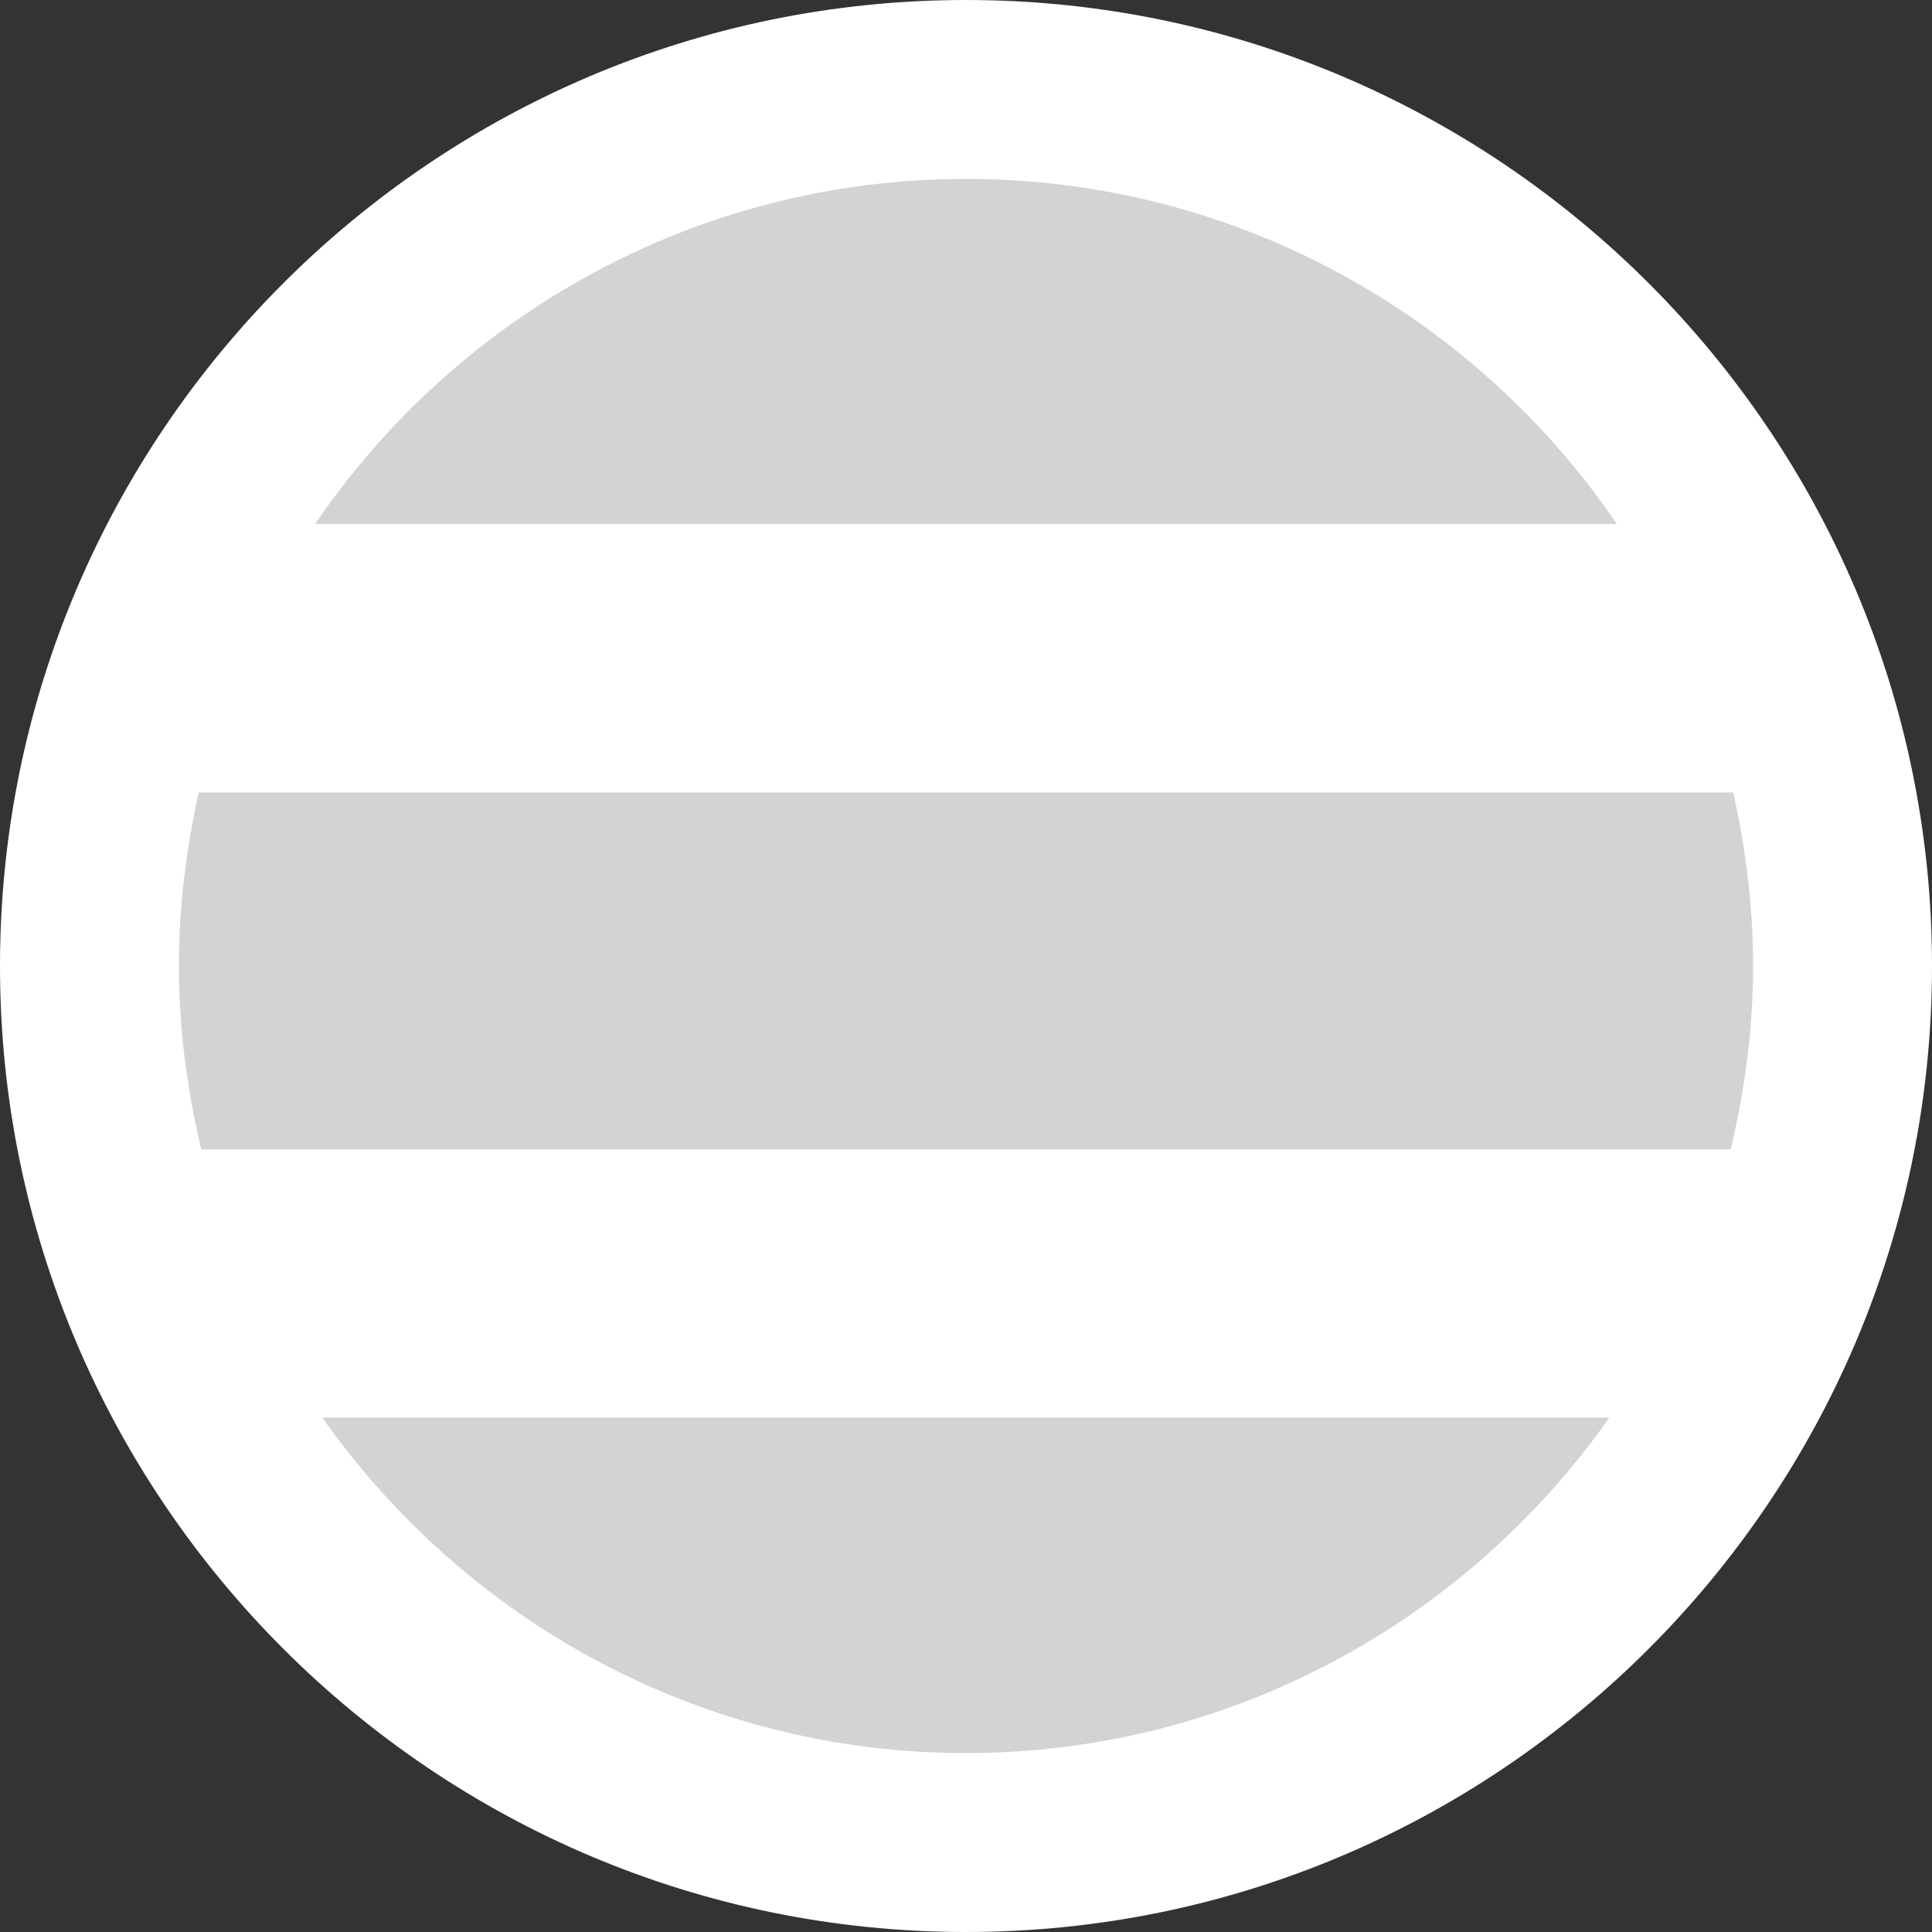
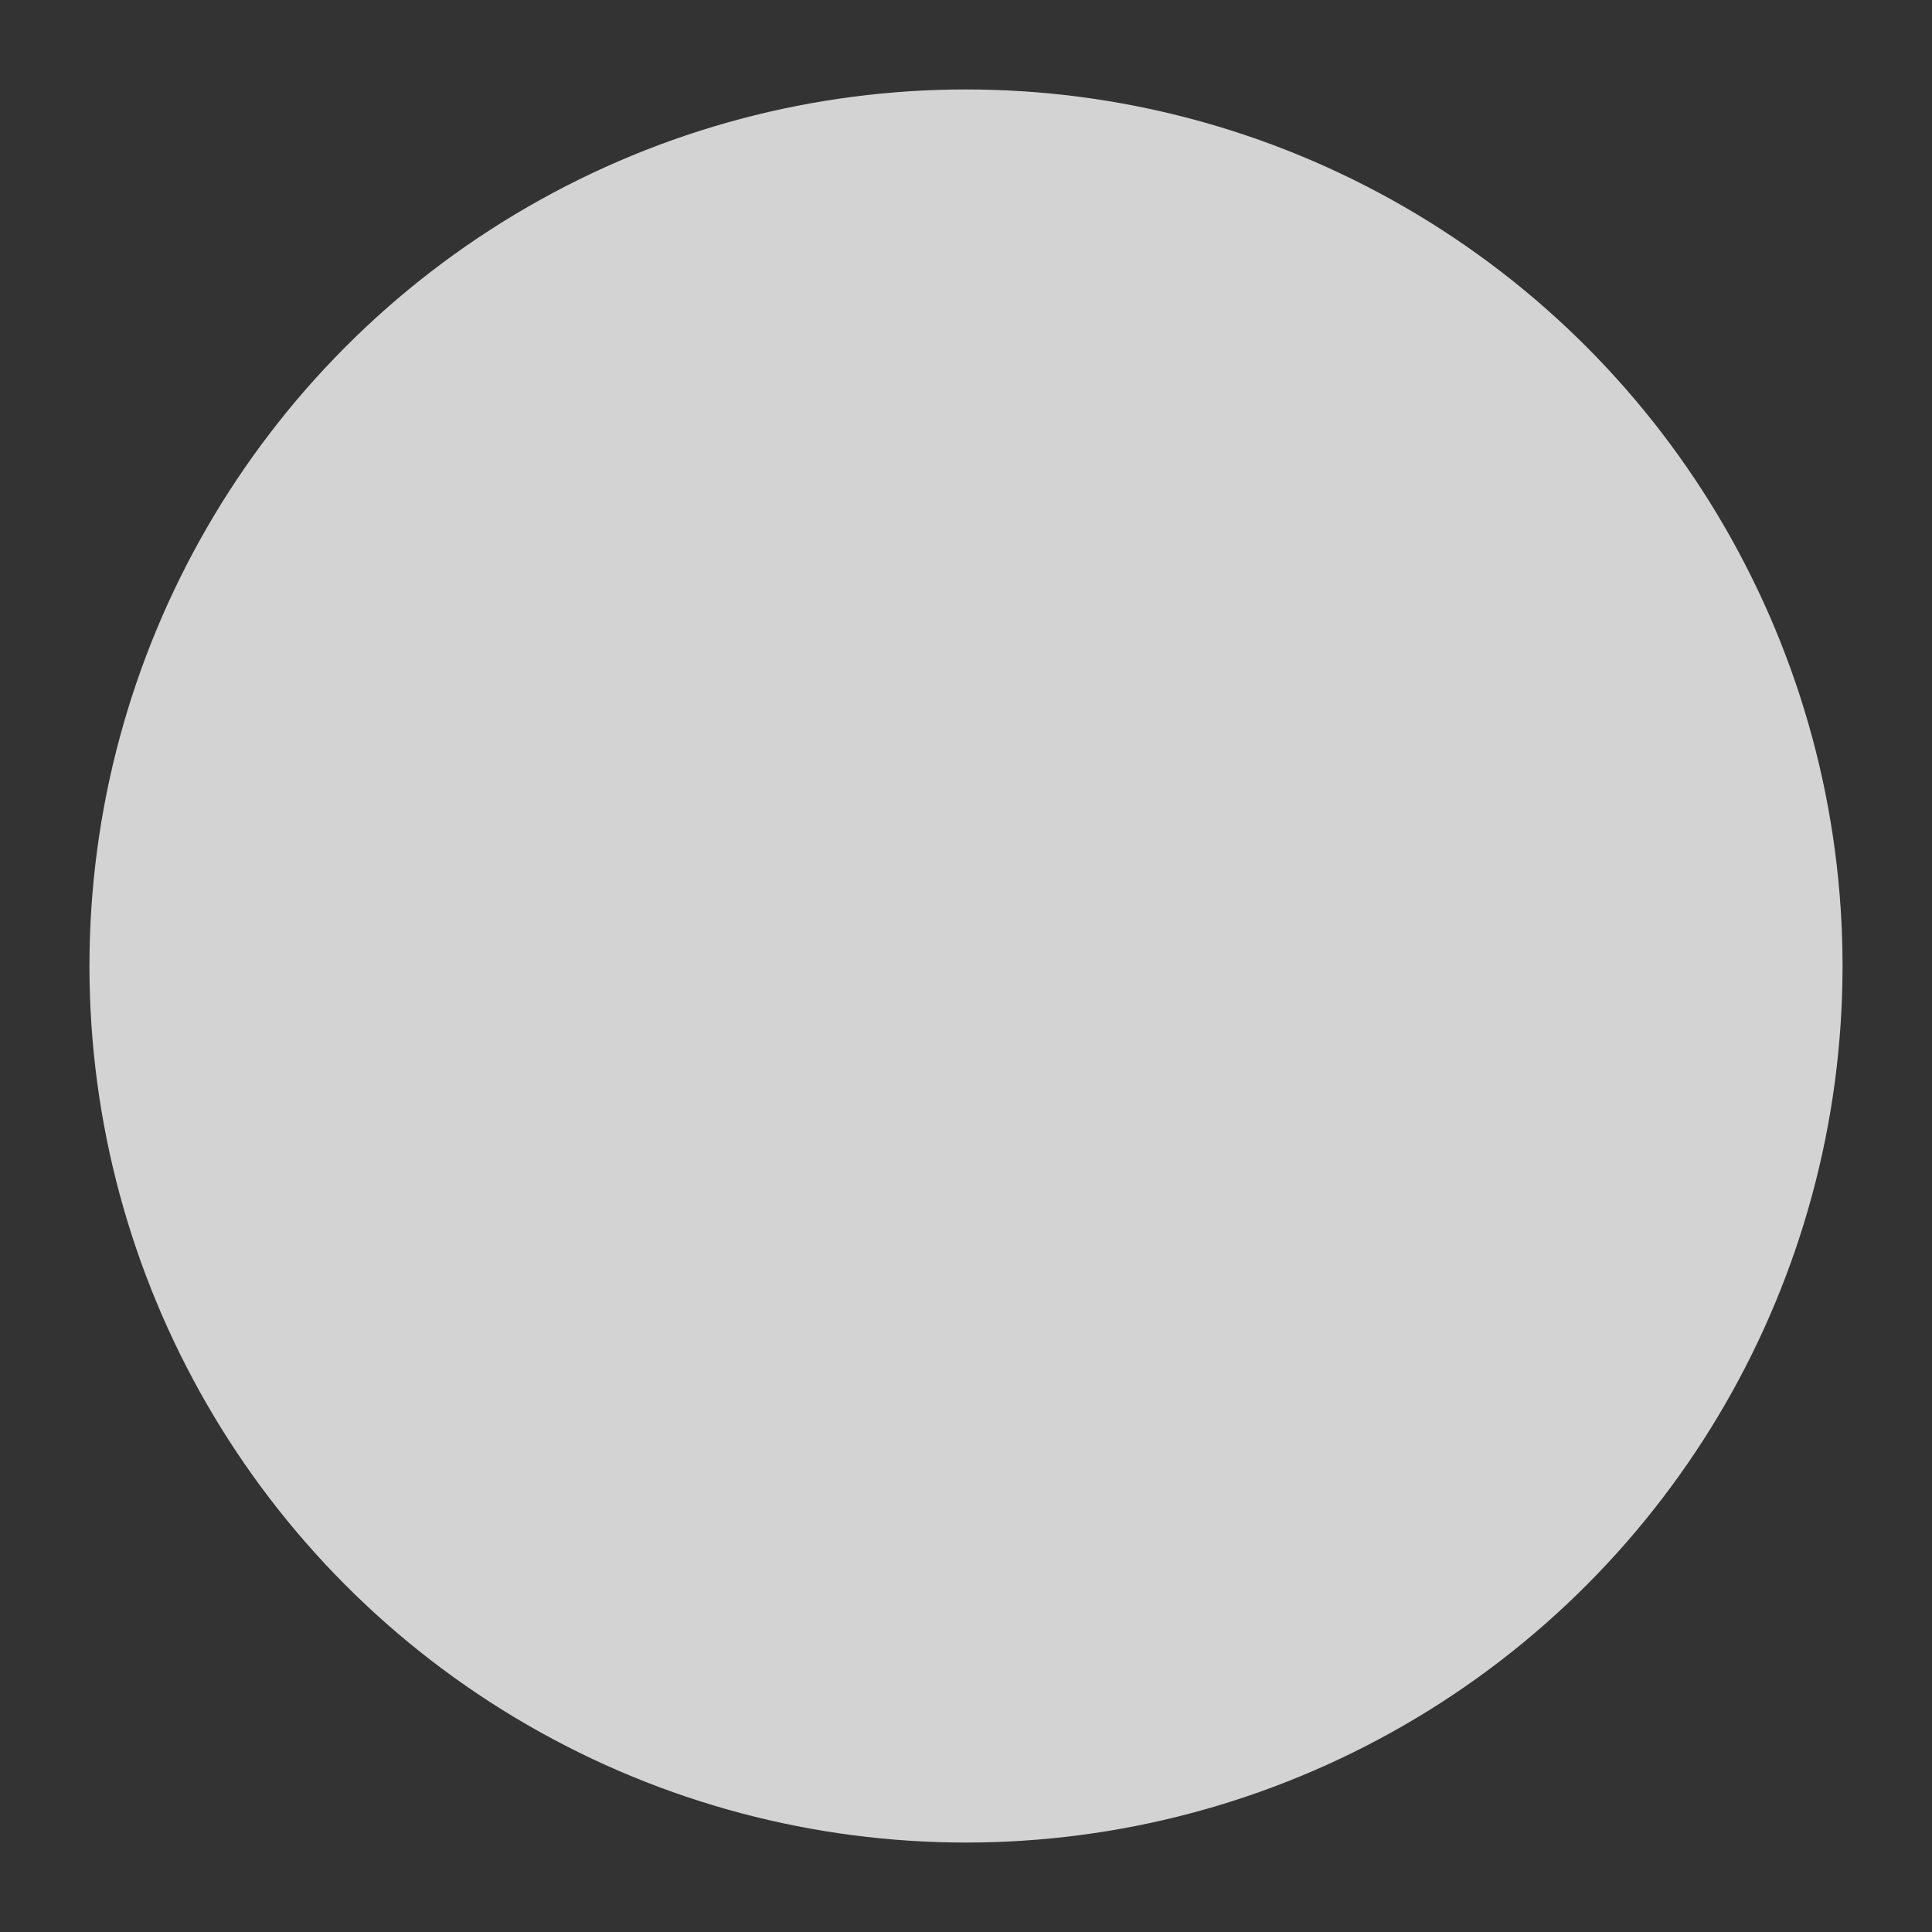
<svg xmlns="http://www.w3.org/2000/svg" id="_レイヤー_2" data-name="レイヤー_2" version="1.1" viewBox="0 0 100 100">
  <rect x="0" y="0" width="100" height="100" fill="#333333" stroke="none" />
  <defs>
    <style>
      .st0 {
        fill: #fff;
      }
      .st1 {
        fill: #d3d3d3;
      }
    </style>
  </defs>
  <circle class="st1" cx="50" cy="50" r="45.37" />
-   <path class="st0" d="M50,0C22.43,0,0,22.43,0,50s22.43,50,50,50,50-22.43,50-50S77.57,0,50,0ZM50,9.26c13.99,0,26.35,7.09,33.69,17.86H16.31c7.34-10.77,19.7-17.86,33.69-17.86ZM90.74,50c0,3.27-.43,6.44-1.16,9.49H10.42c-.73-3.05-1.16-6.22-1.16-9.49,0-3.09.38-6.09,1.03-8.98h79.42c.65,2.89,1.03,5.89,1.03,8.98ZM50,90.74c-13.76,0-25.93-6.88-33.31-17.36h66.61c-7.38,10.48-19.55,17.36-33.31,17.36Z" />
</svg>